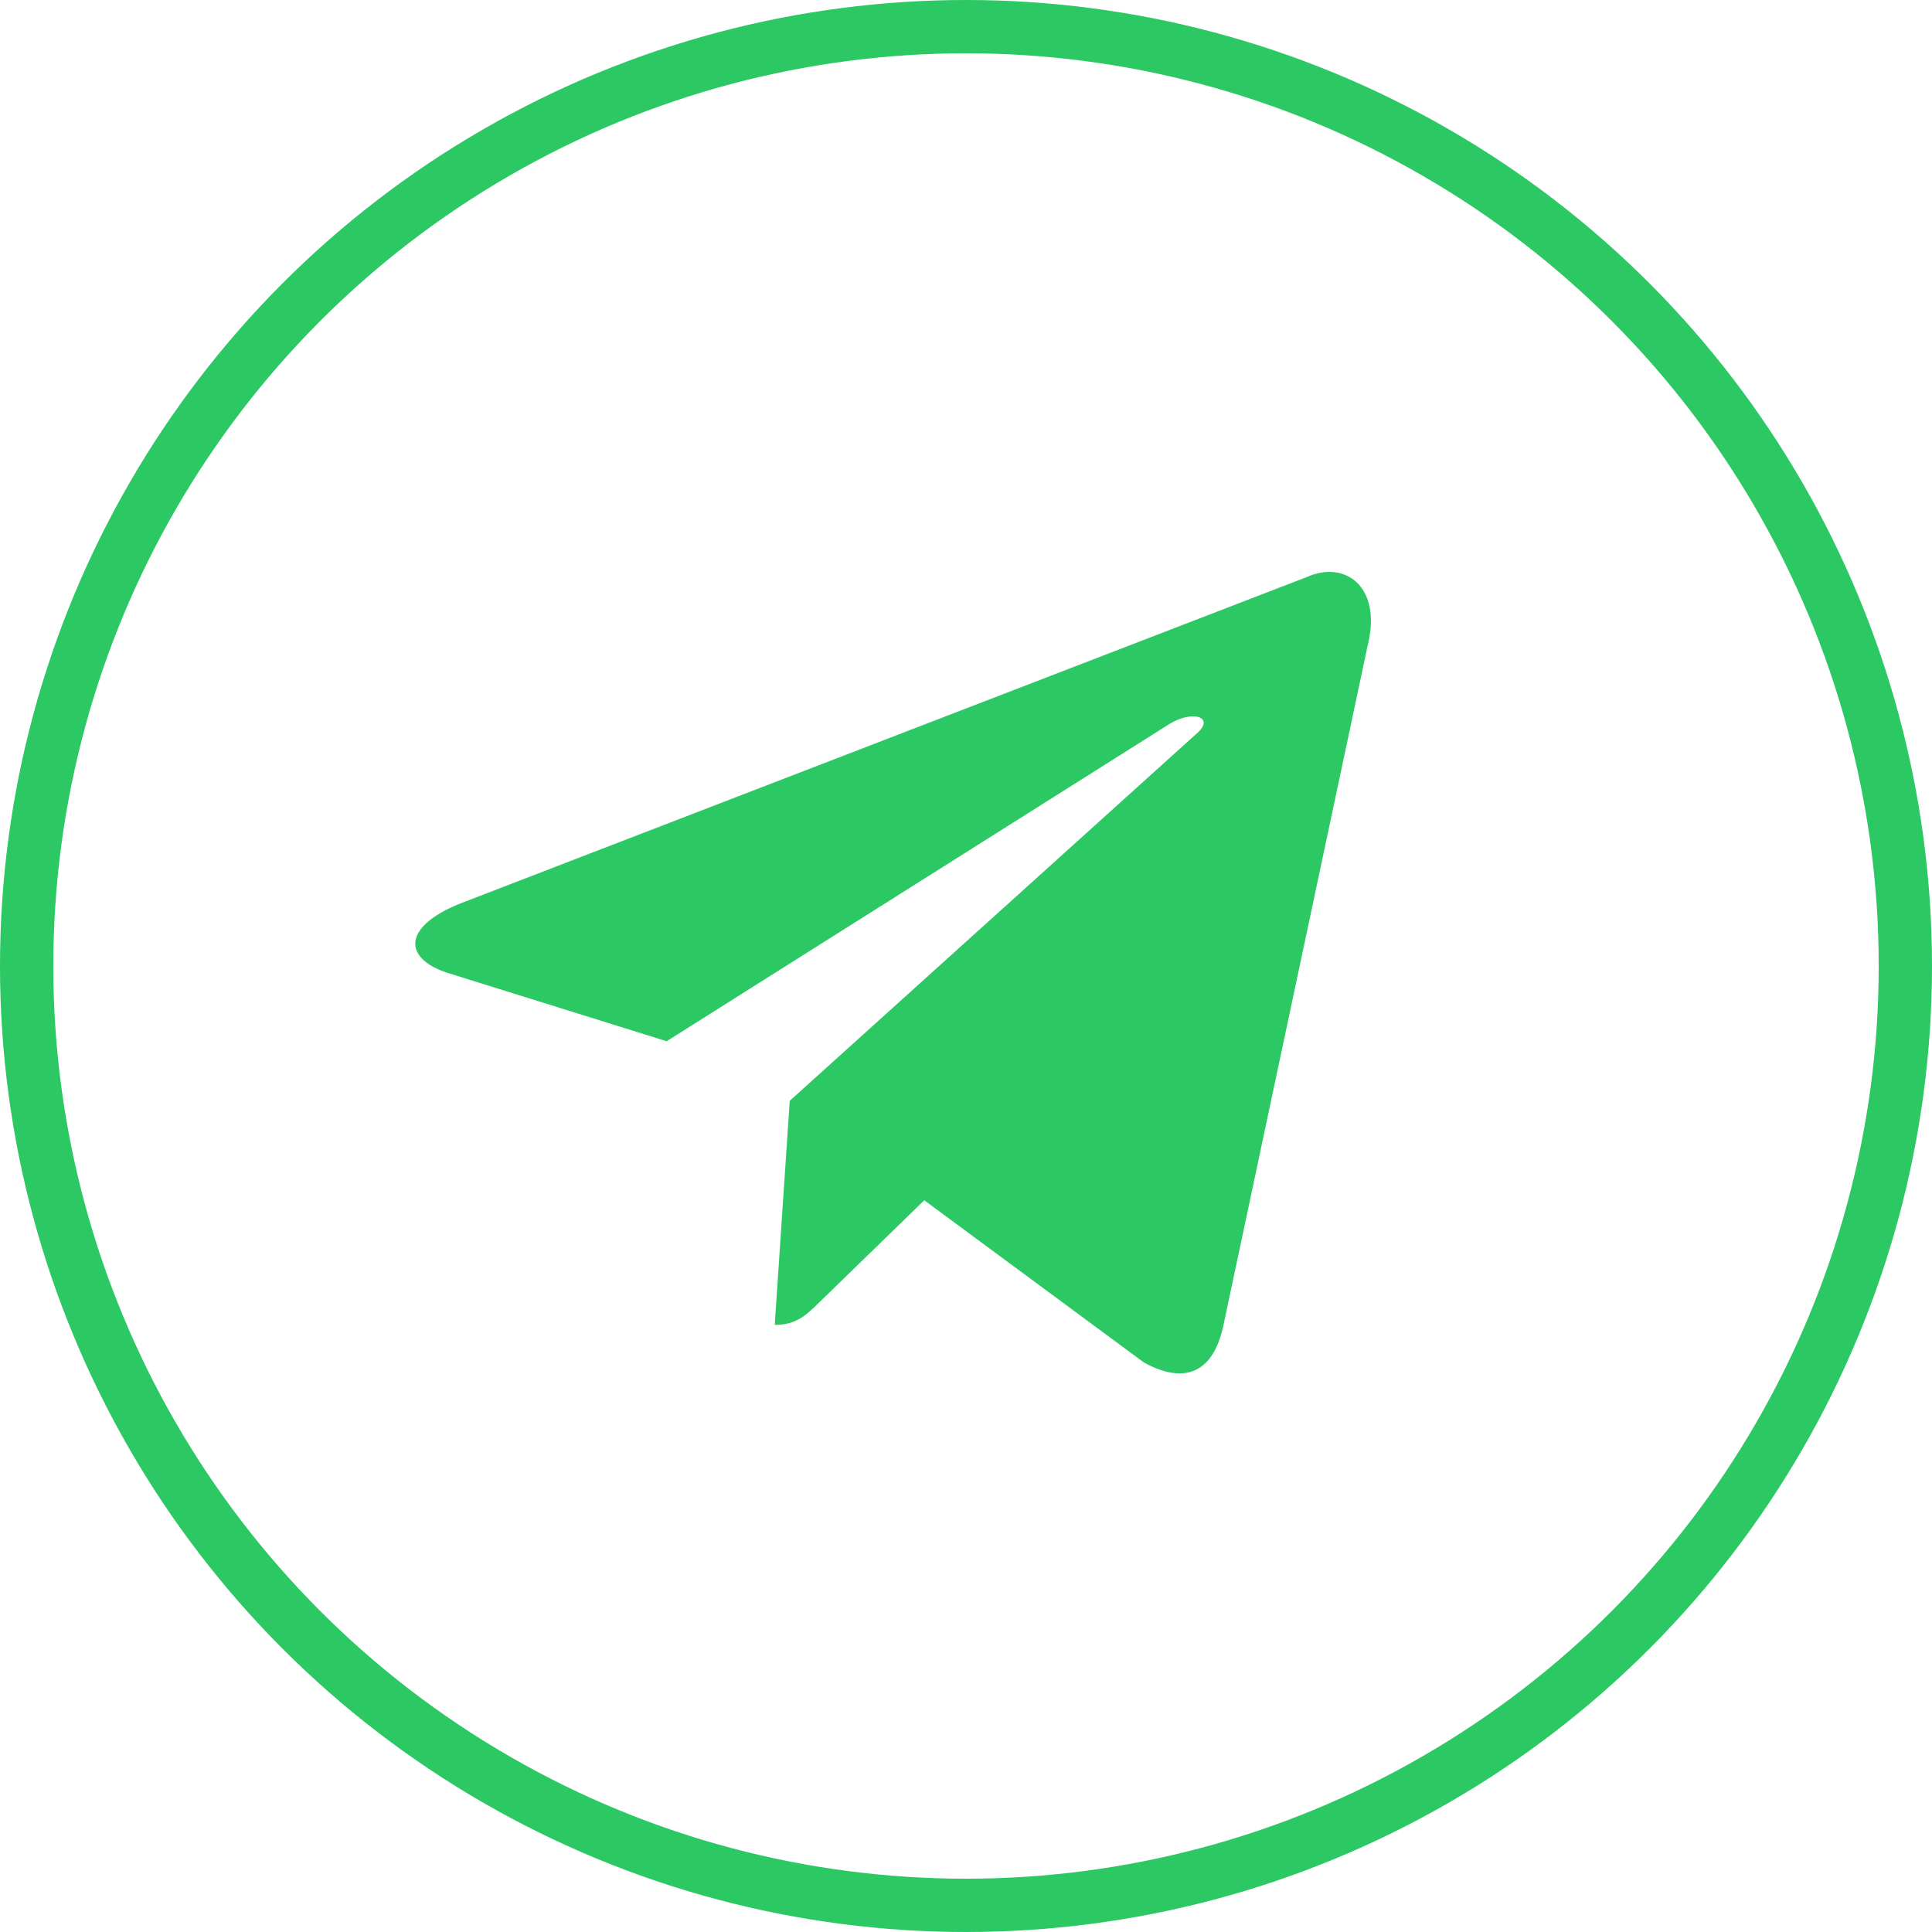
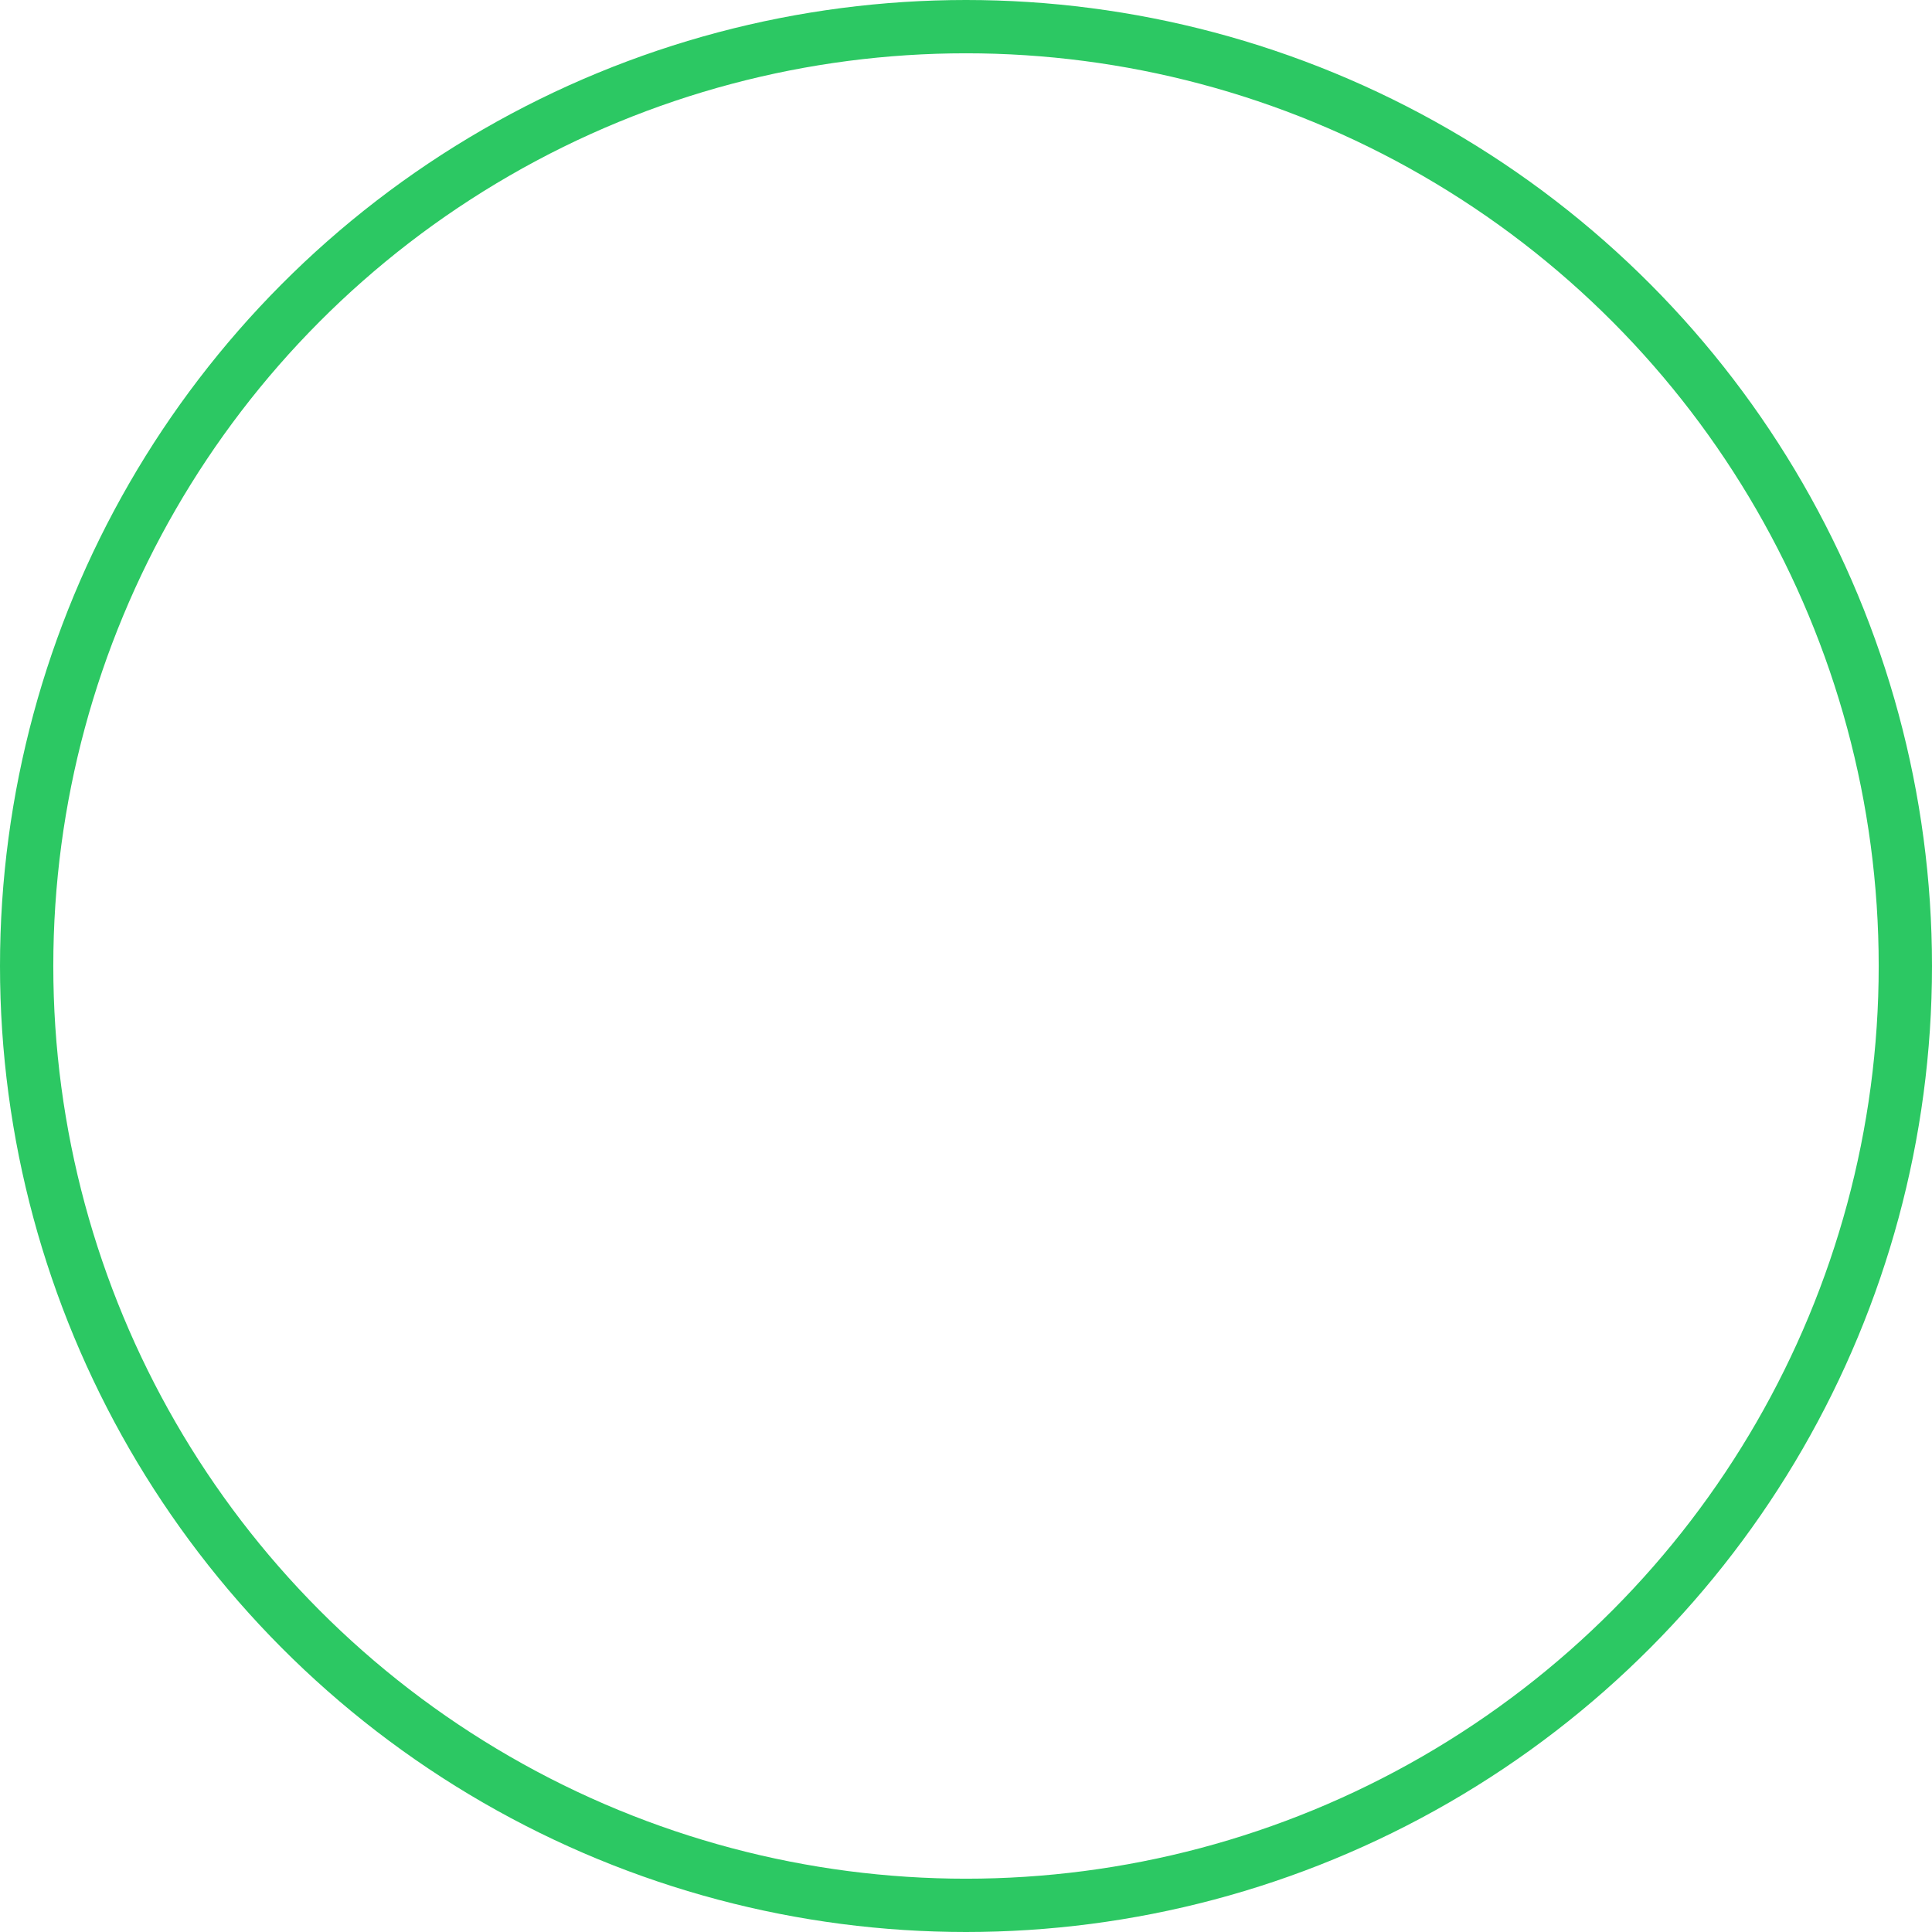
<svg xmlns="http://www.w3.org/2000/svg" width="145" height="145" viewBox="0 0 145 145" fill="none">
-   <path d="M98.049 43.319L34.517 67.819C30.181 69.56 30.206 71.979 33.721 73.057L50.033 78.146L87.772 54.334C89.557 53.249 91.187 53.833 89.847 55.022L59.271 82.618H59.264L59.271 82.621L58.145 99.434C59.794 99.434 60.521 98.678 61.446 97.786L69.368 90.082L85.848 102.254C88.887 103.928 91.069 103.068 91.825 99.441L102.643 48.458C103.751 44.018 100.948 42.008 98.049 43.319V43.319Z" fill="#2CC863" />
  <circle cx="72.5" cy="72.5" r="70.5" stroke="#2CC863" stroke-width="4" />
</svg>